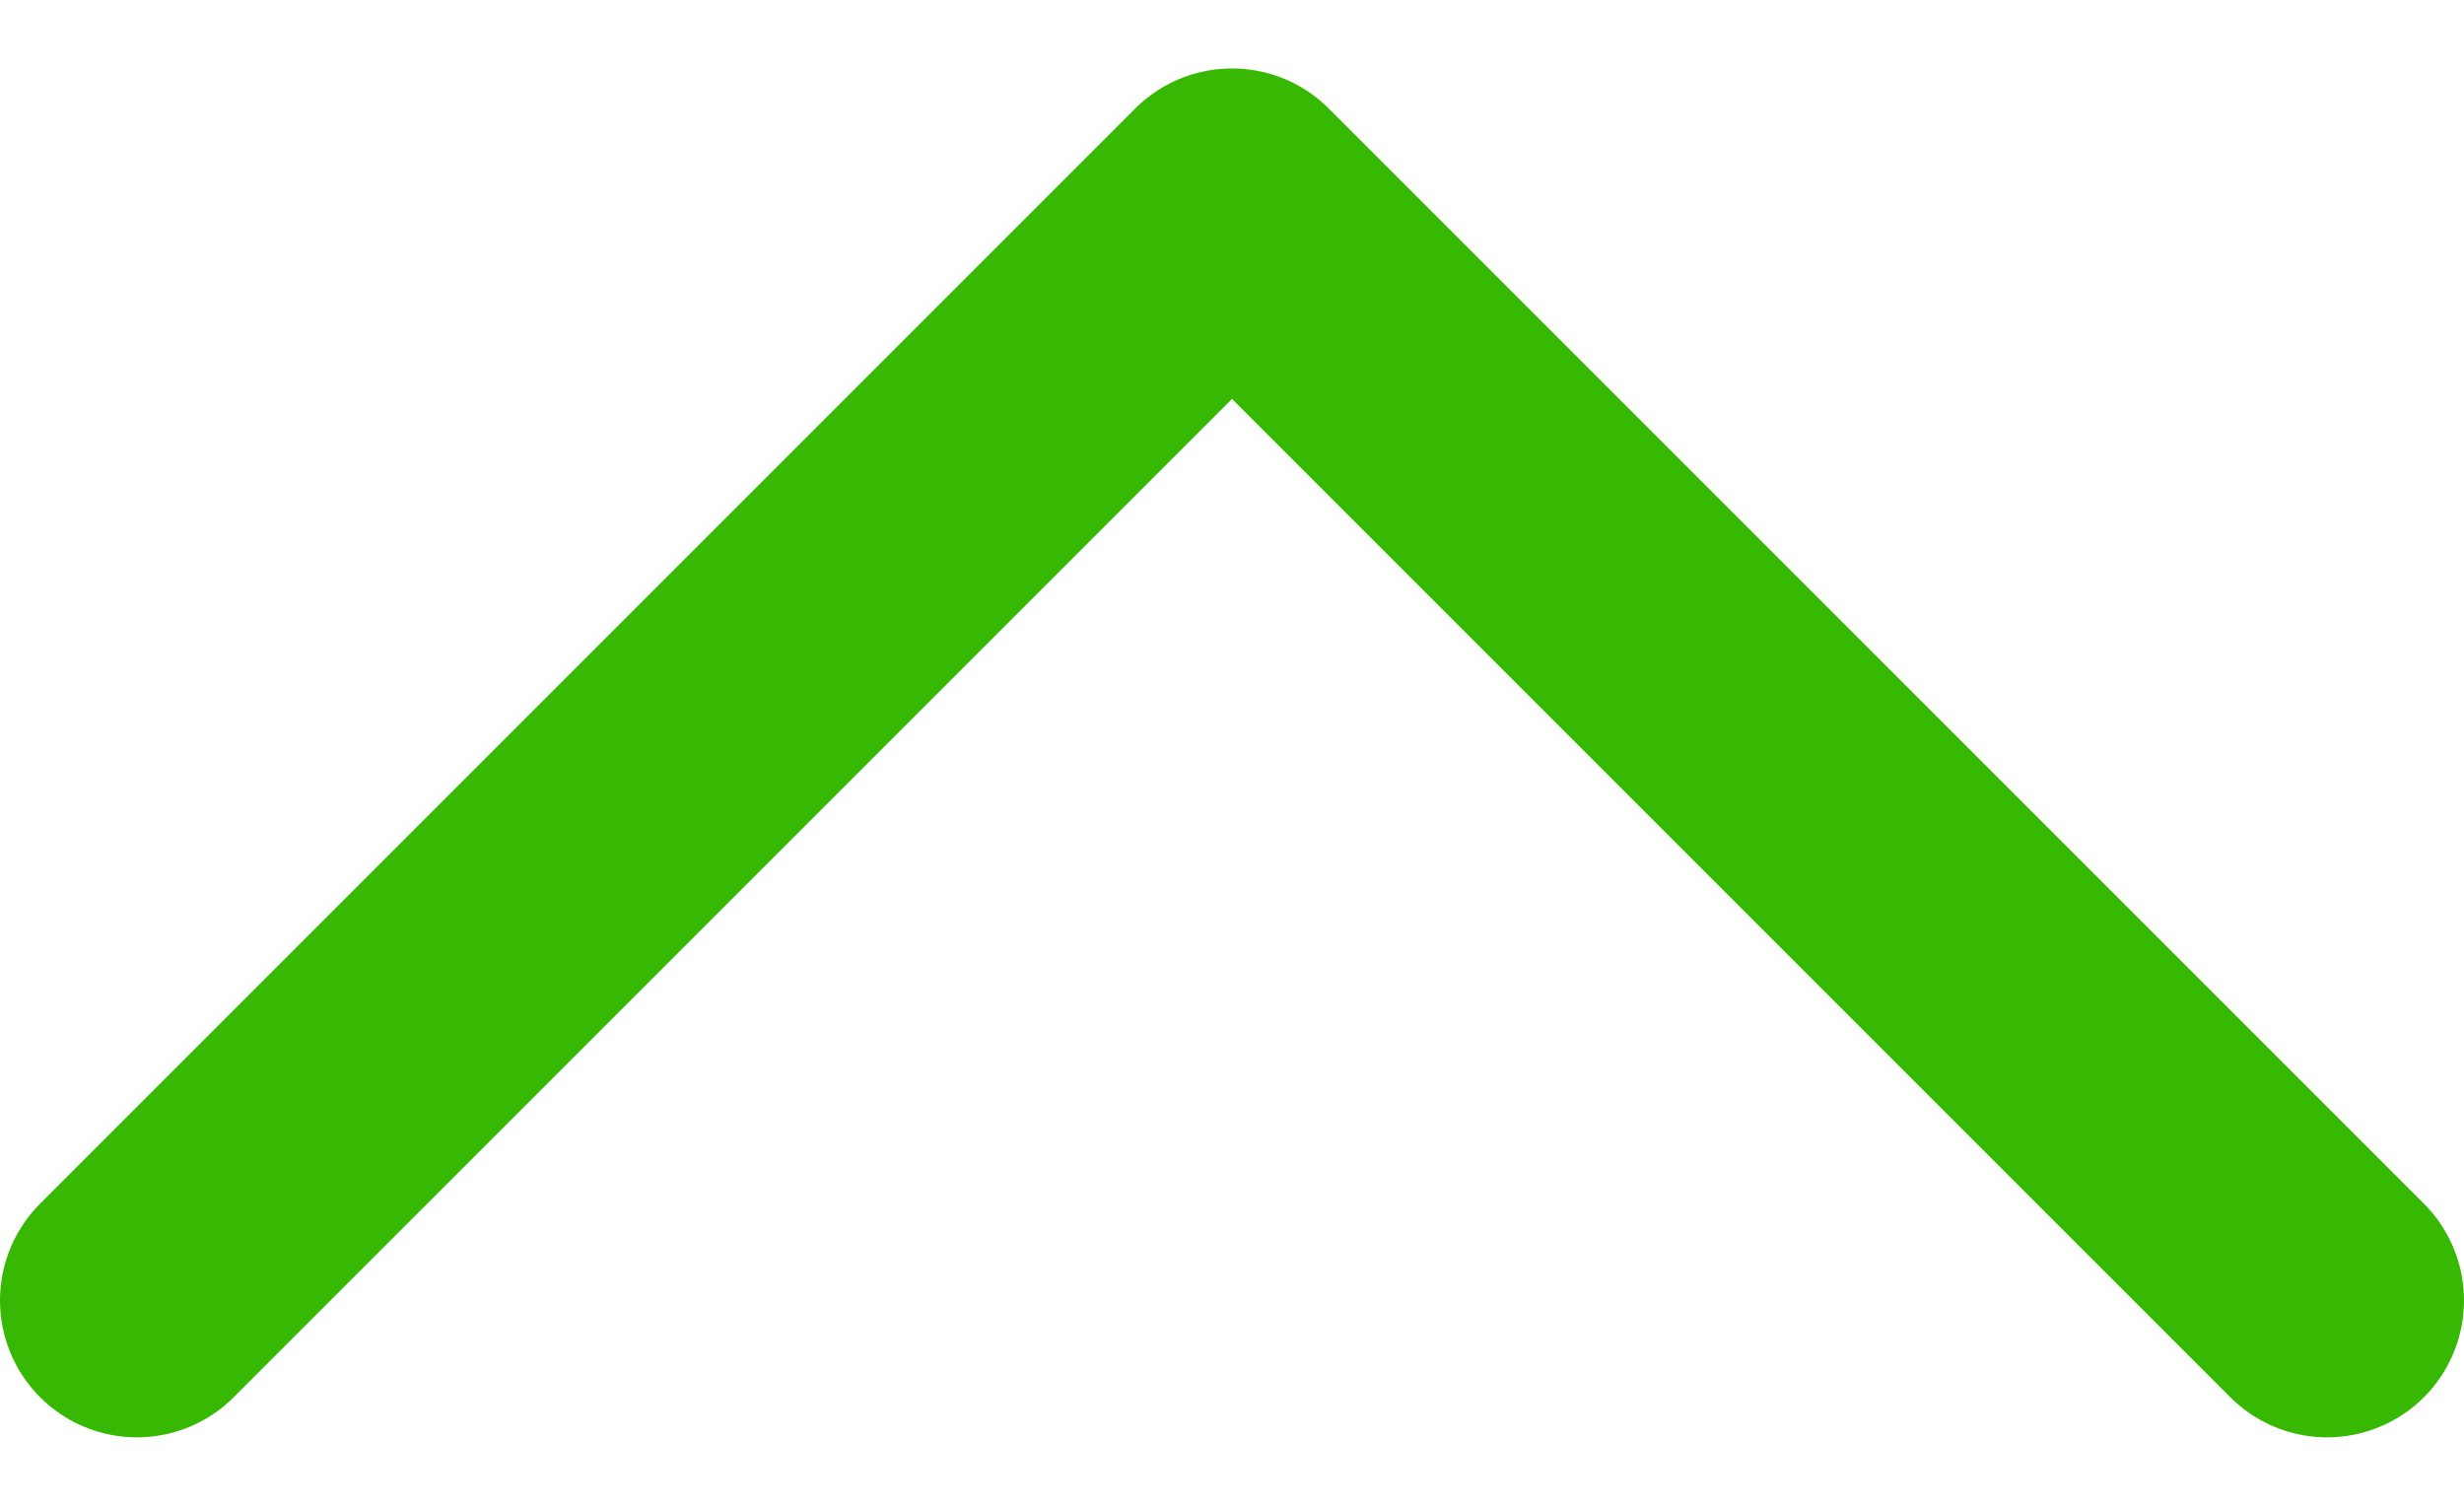
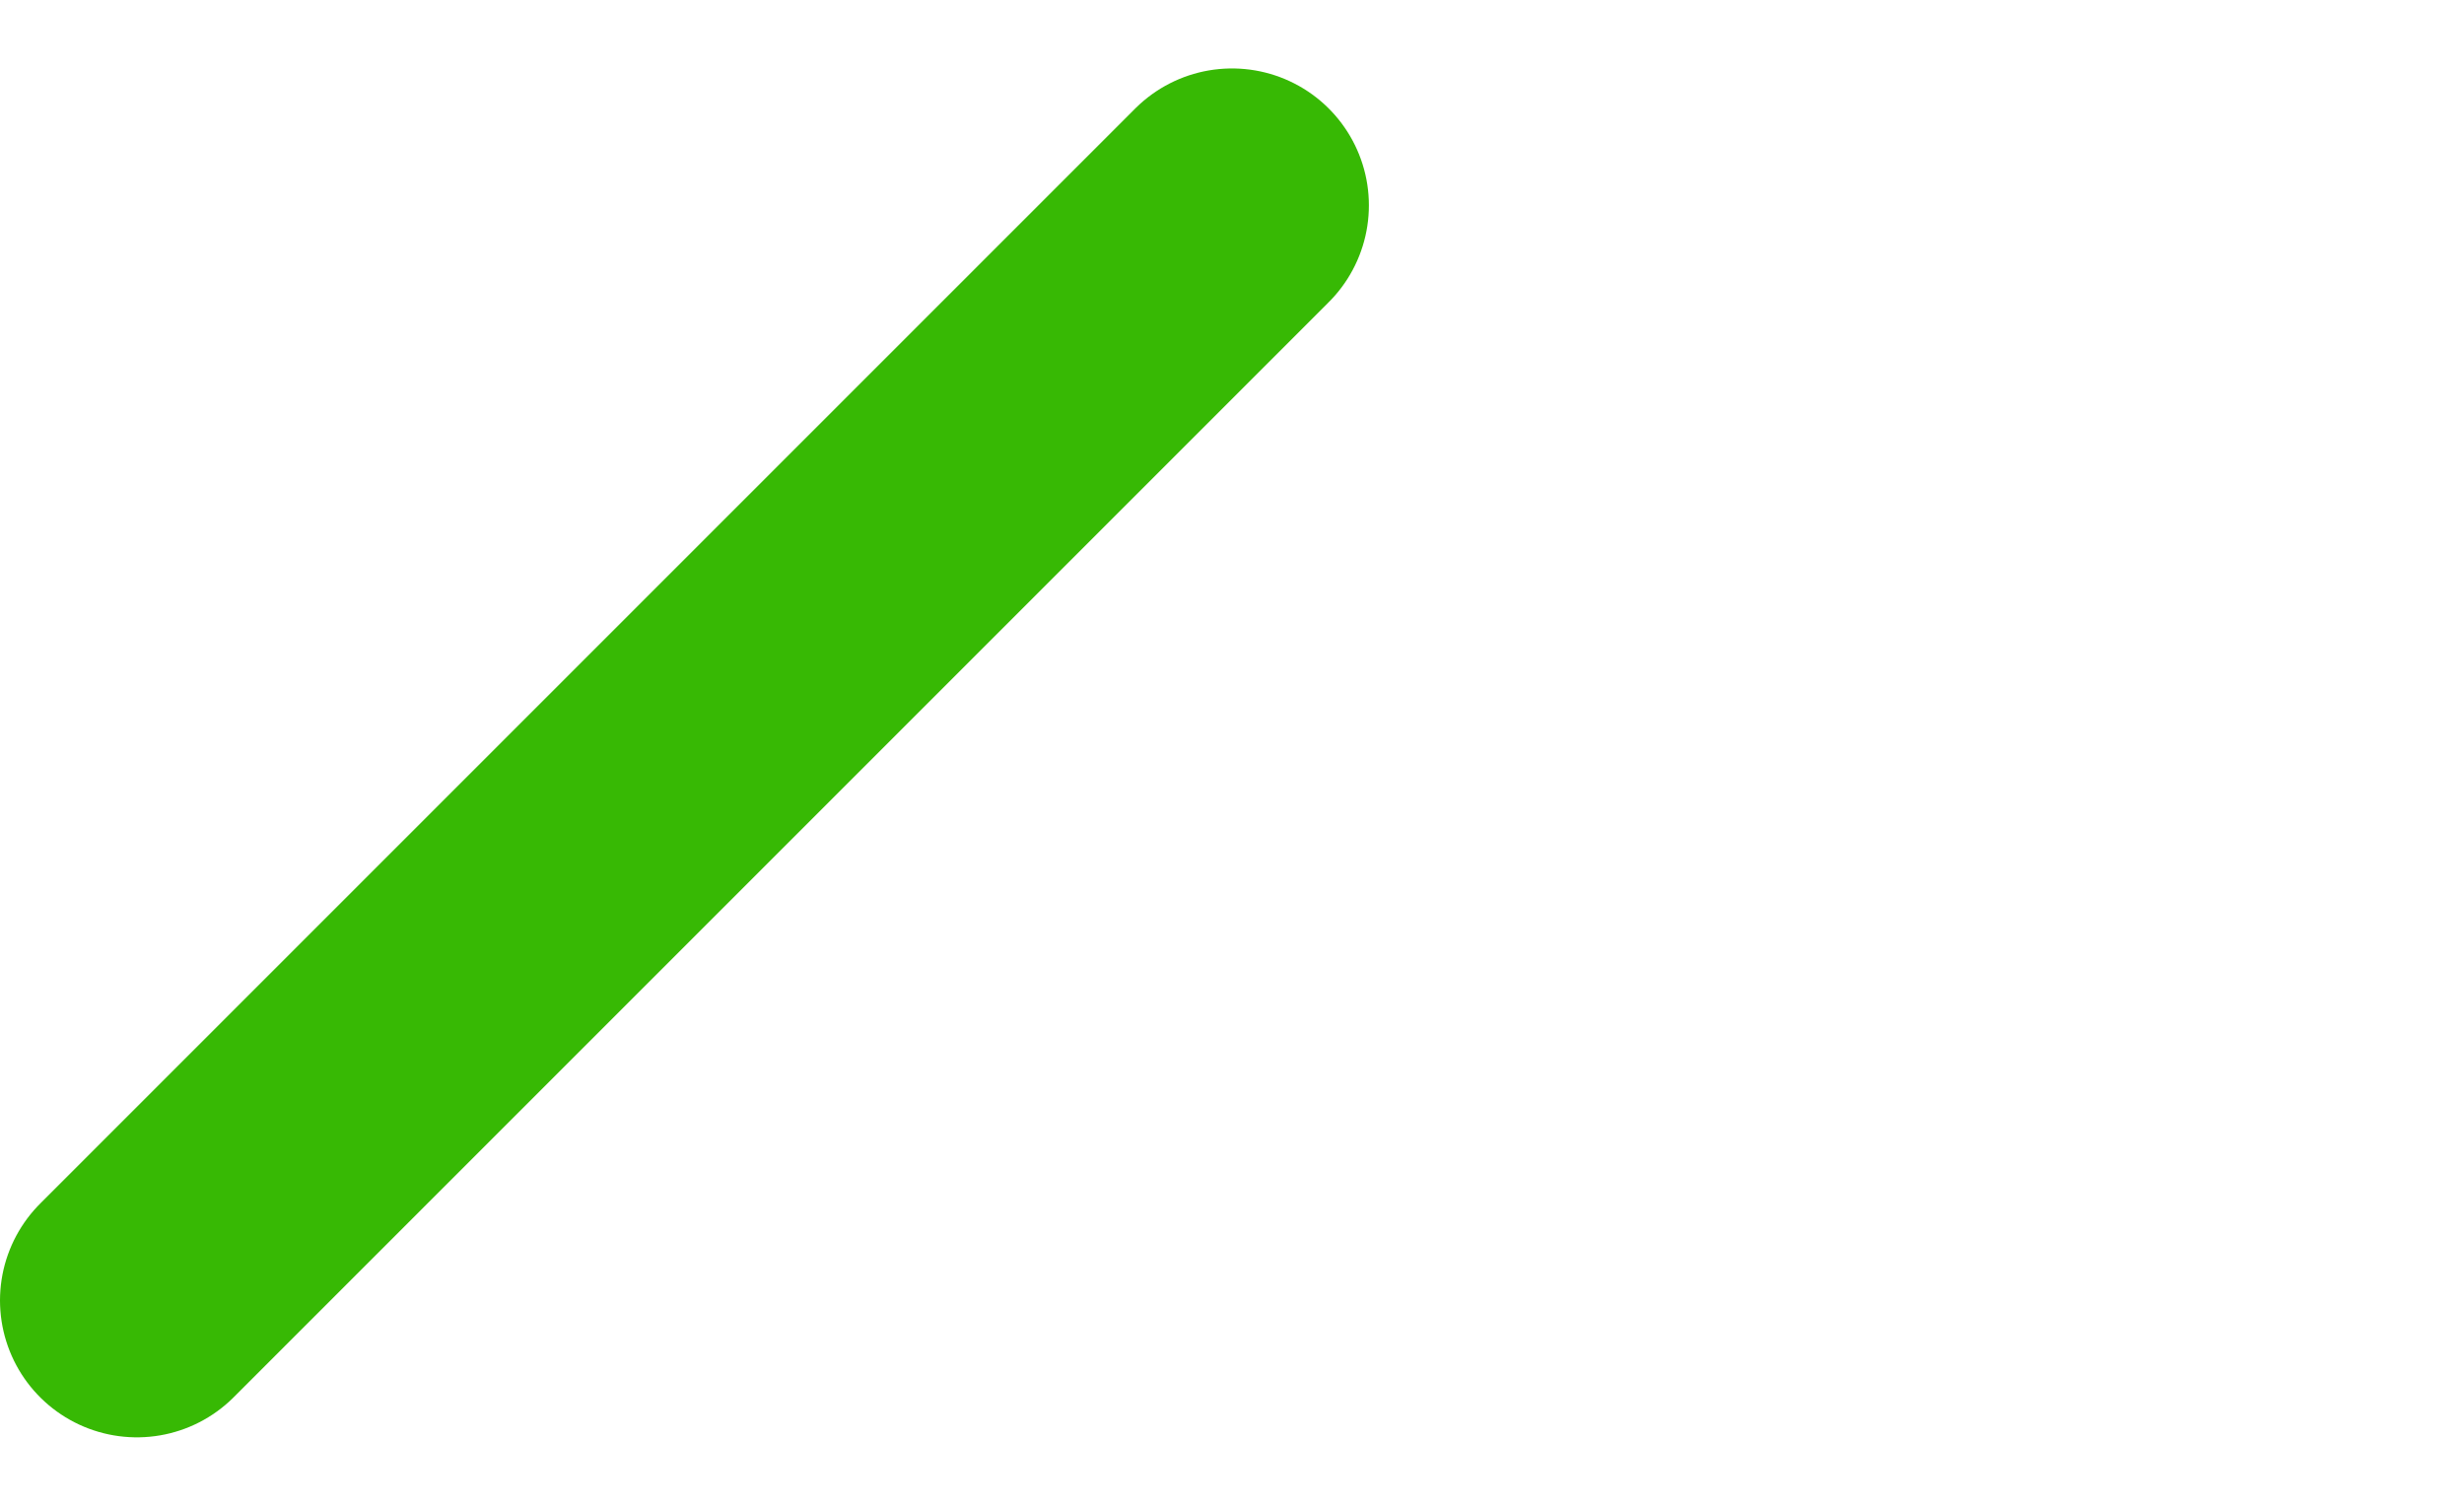
<svg xmlns="http://www.w3.org/2000/svg" width="18" height="11" viewBox="0 0 18 11" fill="none">
-   <path d="M1 9.5L9 1.5L17 9.5" stroke="#37B904" stroke-width="2" stroke-linecap="round" stroke-linejoin="round" />
+   <path d="M1 9.5L9 1.5" stroke="#37B904" stroke-width="2" stroke-linecap="round" stroke-linejoin="round" />
</svg>